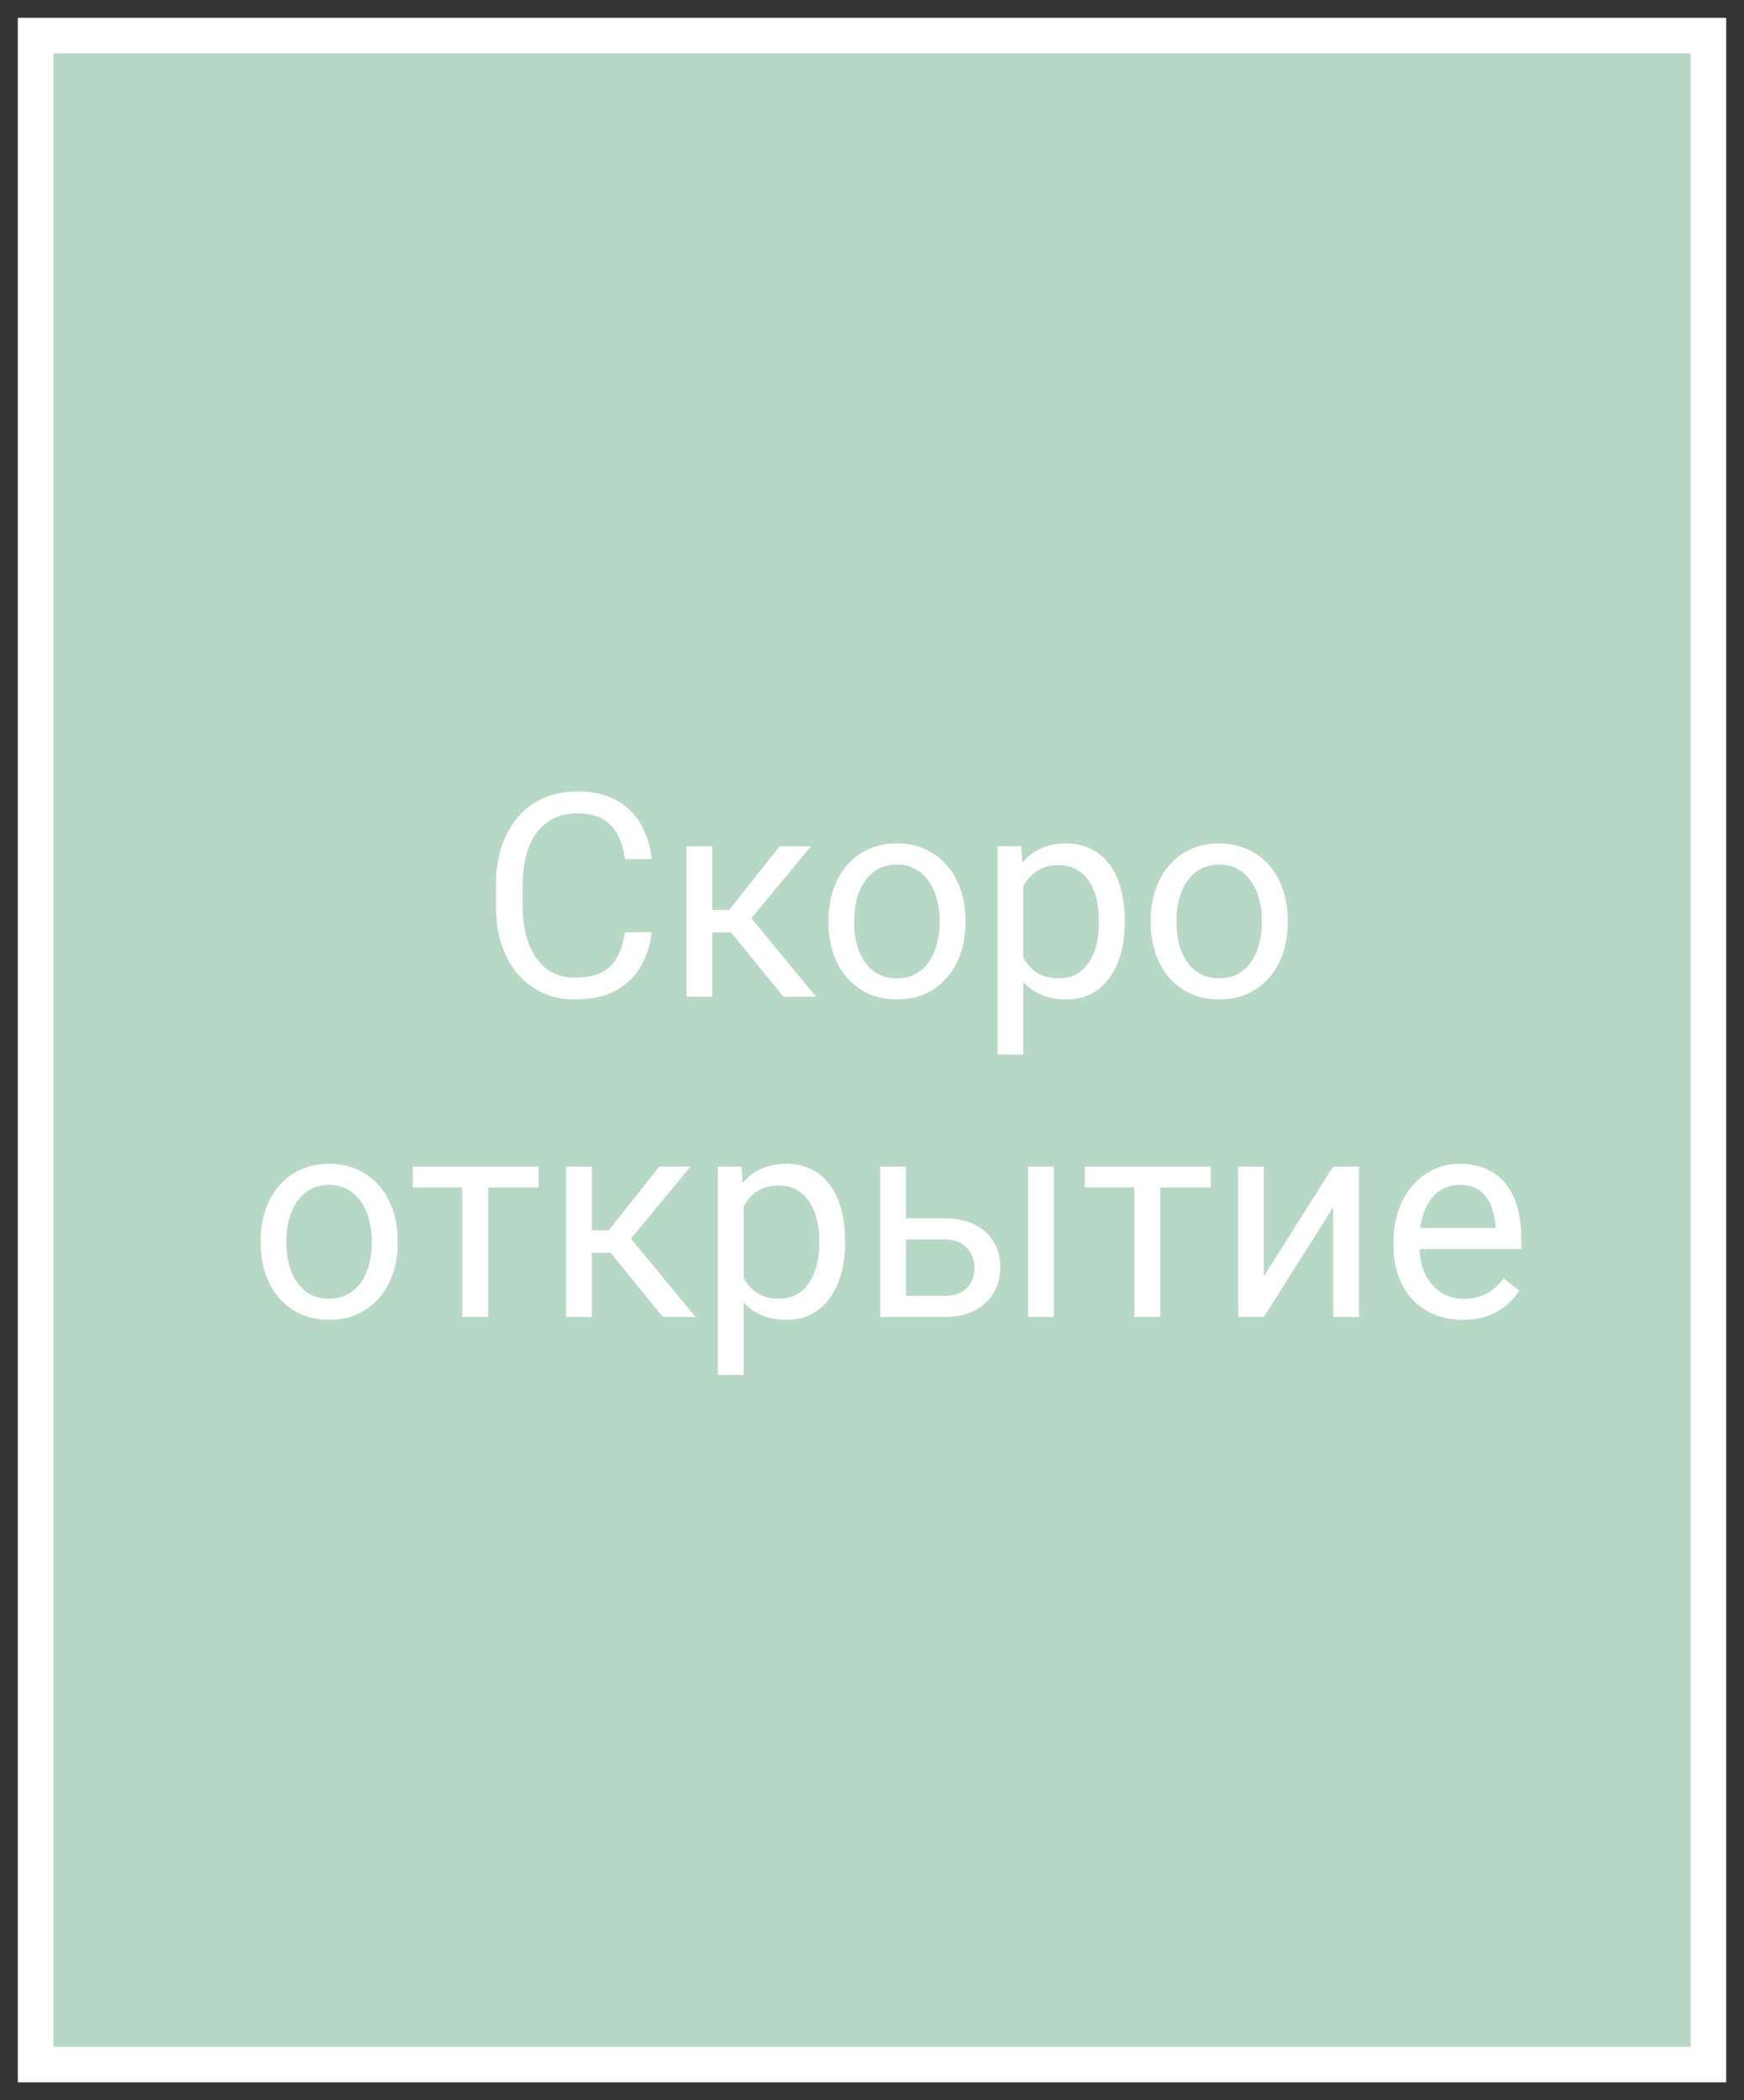
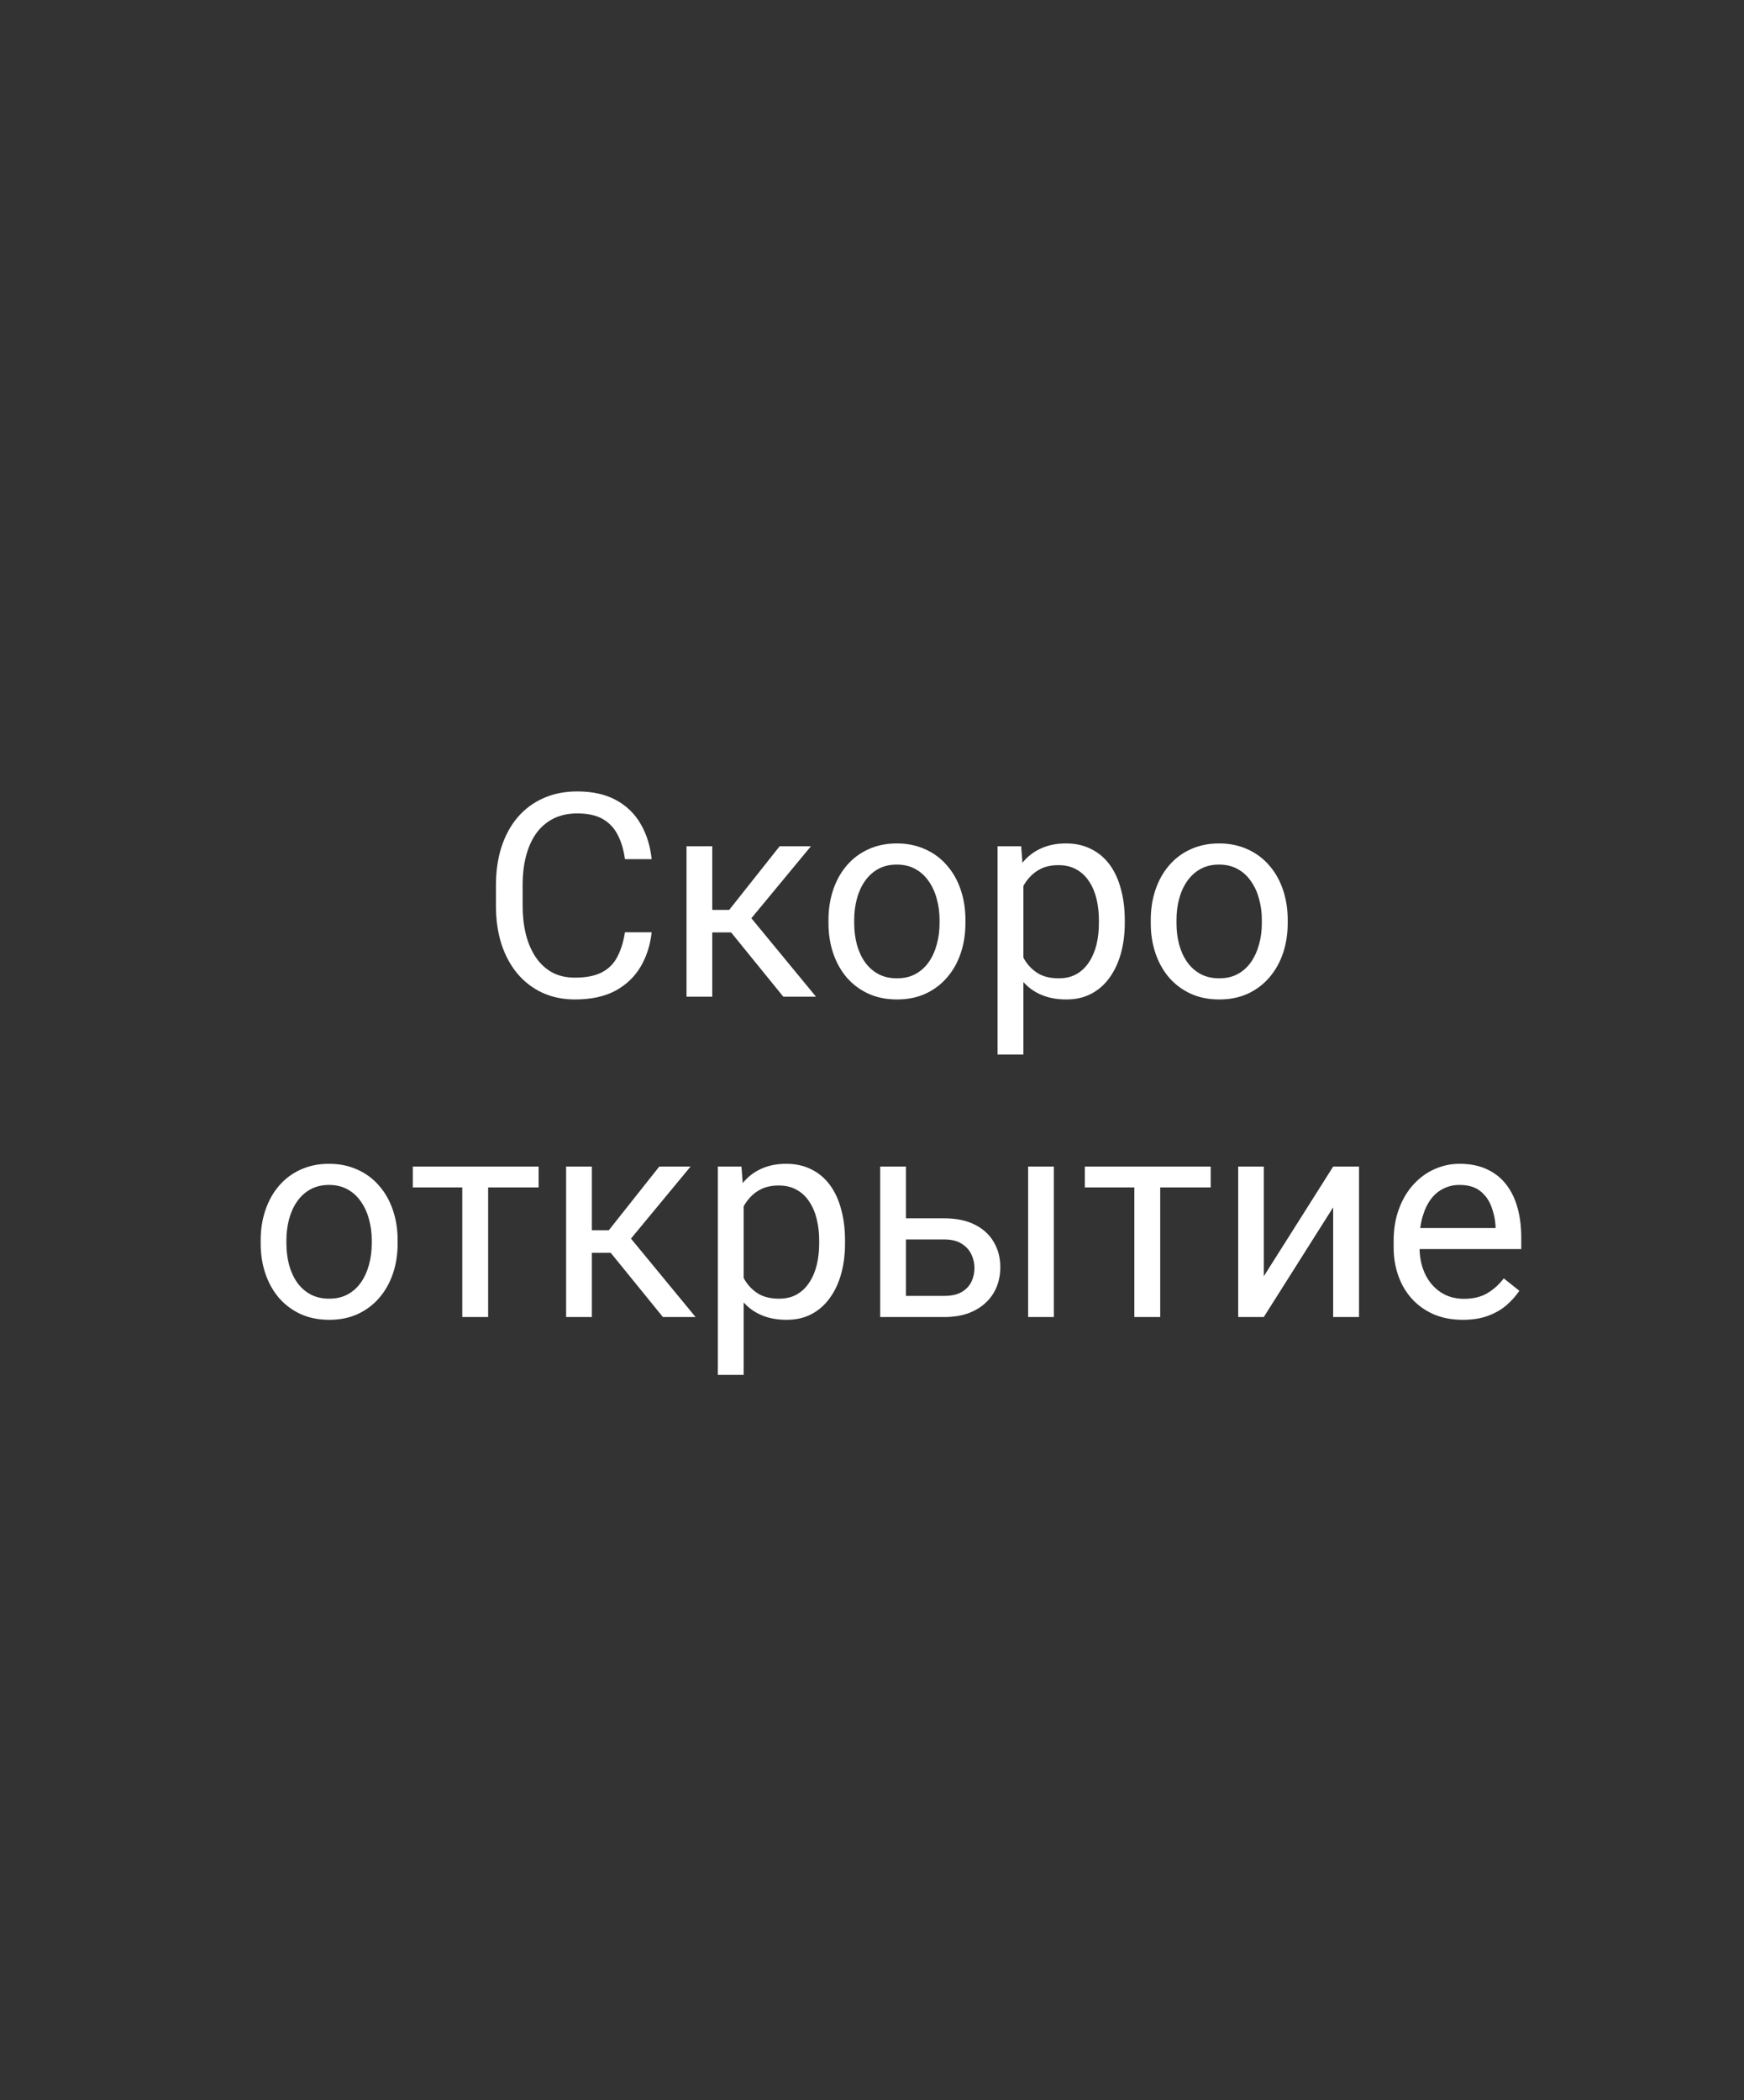
<svg xmlns="http://www.w3.org/2000/svg" width="49" height="59" viewBox="0 0 49 59" fill="none">
  <rect x="0" y="0" width="49" height="59" fill="#333333" stroke="none" />
-   <path d="M48 1H1V58H48V1Z" fill="#B7D8C4" stroke="white" />
  <path d="M17.559 26.191H18.309C18.27 26.551 18.167 26.872 18 27.156C17.833 27.44 17.598 27.665 17.293 27.832C16.988 27.996 16.608 28.078 16.152 28.078C15.819 28.078 15.516 28.016 15.242 27.891C14.971 27.766 14.738 27.588 14.543 27.359C14.348 27.128 14.197 26.85 14.09 26.527C13.986 26.202 13.934 25.84 13.934 25.441V24.875C13.934 24.477 13.986 24.116 14.09 23.793C14.197 23.467 14.349 23.189 14.547 22.957C14.747 22.725 14.988 22.547 15.27 22.422C15.551 22.297 15.867 22.234 16.219 22.234C16.648 22.234 17.012 22.315 17.309 22.477C17.605 22.638 17.836 22.862 18 23.148C18.167 23.432 18.27 23.762 18.309 24.137H17.559C17.522 23.871 17.454 23.643 17.355 23.453C17.256 23.26 17.116 23.112 16.934 23.008C16.751 22.904 16.513 22.852 16.219 22.852C15.966 22.852 15.743 22.9 15.551 22.996C15.361 23.092 15.2 23.229 15.07 23.406C14.943 23.583 14.846 23.796 14.781 24.043C14.716 24.29 14.684 24.565 14.684 24.867V25.441C14.684 25.72 14.712 25.982 14.77 26.227C14.829 26.471 14.919 26.686 15.039 26.871C15.159 27.056 15.311 27.202 15.496 27.309C15.681 27.413 15.9 27.465 16.152 27.465C16.473 27.465 16.728 27.414 16.918 27.312C17.108 27.211 17.251 27.065 17.348 26.875C17.447 26.685 17.517 26.457 17.559 26.191ZM20.012 23.773V28H19.289V23.773H20.012ZM22.785 23.773L20.781 26.195H19.77L19.66 25.562H20.488L21.906 23.773H22.785ZM22.008 28L20.453 26.086L20.918 25.562L22.926 28H22.008ZM23.277 25.934V25.844C23.277 25.539 23.322 25.256 23.41 24.996C23.499 24.733 23.626 24.505 23.793 24.312C23.96 24.117 24.162 23.966 24.398 23.859C24.635 23.75 24.901 23.695 25.195 23.695C25.492 23.695 25.759 23.75 25.996 23.859C26.236 23.966 26.439 24.117 26.605 24.312C26.775 24.505 26.904 24.733 26.992 24.996C27.081 25.256 27.125 25.539 27.125 25.844V25.934C27.125 26.238 27.081 26.521 26.992 26.781C26.904 27.042 26.775 27.27 26.605 27.465C26.439 27.658 26.237 27.809 26 27.918C25.766 28.025 25.5 28.078 25.203 28.078C24.906 28.078 24.639 28.025 24.402 27.918C24.165 27.809 23.962 27.658 23.793 27.465C23.626 27.27 23.499 27.042 23.41 26.781C23.322 26.521 23.277 26.238 23.277 25.934ZM24 25.844V25.934C24 26.145 24.025 26.344 24.074 26.531C24.124 26.716 24.198 26.88 24.297 27.023C24.398 27.167 24.525 27.28 24.676 27.363C24.827 27.444 25.003 27.484 25.203 27.484C25.401 27.484 25.574 27.444 25.723 27.363C25.874 27.28 25.999 27.167 26.098 27.023C26.197 26.88 26.271 26.716 26.32 26.531C26.372 26.344 26.398 26.145 26.398 25.934V25.844C26.398 25.635 26.372 25.439 26.32 25.254C26.271 25.066 26.195 24.901 26.094 24.758C25.995 24.612 25.87 24.497 25.719 24.414C25.57 24.331 25.396 24.289 25.195 24.289C24.997 24.289 24.823 24.331 24.672 24.414C24.523 24.497 24.398 24.612 24.297 24.758C24.198 24.901 24.124 25.066 24.074 25.254C24.025 25.439 24 25.635 24 25.844ZM28.754 24.586V29.625H28.027V23.773H28.691L28.754 24.586ZM31.602 25.852V25.934C31.602 26.241 31.565 26.526 31.492 26.789C31.419 27.049 31.312 27.276 31.172 27.469C31.034 27.662 30.863 27.811 30.66 27.918C30.457 28.025 30.224 28.078 29.961 28.078C29.693 28.078 29.456 28.034 29.25 27.945C29.044 27.857 28.87 27.728 28.727 27.559C28.583 27.389 28.469 27.186 28.383 26.949C28.299 26.712 28.242 26.445 28.211 26.148V25.711C28.242 25.398 28.301 25.119 28.387 24.871C28.473 24.624 28.586 24.413 28.727 24.238C28.87 24.061 29.043 23.927 29.246 23.836C29.449 23.742 29.684 23.695 29.949 23.695C30.215 23.695 30.451 23.747 30.656 23.852C30.862 23.953 31.035 24.099 31.176 24.289C31.316 24.479 31.422 24.707 31.492 24.973C31.565 25.236 31.602 25.529 31.602 25.852ZM30.875 25.934V25.852C30.875 25.641 30.853 25.443 30.809 25.258C30.764 25.07 30.695 24.906 30.602 24.766C30.51 24.622 30.393 24.51 30.25 24.43C30.107 24.346 29.936 24.305 29.738 24.305C29.556 24.305 29.397 24.336 29.262 24.398C29.129 24.461 29.016 24.546 28.922 24.652C28.828 24.756 28.751 24.876 28.691 25.012C28.634 25.145 28.591 25.283 28.562 25.426V26.438C28.615 26.62 28.688 26.792 28.781 26.953C28.875 27.112 29 27.241 29.156 27.34C29.312 27.436 29.509 27.484 29.746 27.484C29.941 27.484 30.109 27.444 30.25 27.363C30.393 27.28 30.51 27.167 30.602 27.023C30.695 26.88 30.764 26.716 30.809 26.531C30.853 26.344 30.875 26.145 30.875 25.934ZM32.332 25.934V25.844C32.332 25.539 32.376 25.256 32.465 24.996C32.553 24.733 32.681 24.505 32.848 24.312C33.014 24.117 33.216 23.966 33.453 23.859C33.69 23.75 33.956 23.695 34.25 23.695C34.547 23.695 34.814 23.75 35.051 23.859C35.29 23.966 35.493 24.117 35.66 24.312C35.829 24.505 35.958 24.733 36.047 24.996C36.135 25.256 36.18 25.539 36.18 25.844V25.934C36.18 26.238 36.135 26.521 36.047 26.781C35.958 27.042 35.829 27.27 35.66 27.465C35.493 27.658 35.292 27.809 35.055 27.918C34.82 28.025 34.555 28.078 34.258 28.078C33.961 28.078 33.694 28.025 33.457 27.918C33.22 27.809 33.017 27.658 32.848 27.465C32.681 27.27 32.553 27.042 32.465 26.781C32.376 26.521 32.332 26.238 32.332 25.934ZM33.055 25.844V25.934C33.055 26.145 33.079 26.344 33.129 26.531C33.178 26.716 33.253 26.88 33.352 27.023C33.453 27.167 33.579 27.28 33.73 27.363C33.882 27.444 34.057 27.484 34.258 27.484C34.456 27.484 34.629 27.444 34.777 27.363C34.928 27.28 35.053 27.167 35.152 27.023C35.251 26.88 35.325 26.716 35.375 26.531C35.427 26.344 35.453 26.145 35.453 25.934V25.844C35.453 25.635 35.427 25.439 35.375 25.254C35.325 25.066 35.25 24.901 35.148 24.758C35.05 24.612 34.925 24.497 34.773 24.414C34.625 24.331 34.45 24.289 34.25 24.289C34.052 24.289 33.878 24.331 33.727 24.414C33.578 24.497 33.453 24.612 33.352 24.758C33.253 24.901 33.178 25.066 33.129 25.254C33.079 25.439 33.055 25.635 33.055 25.844ZM7.324 34.934V34.844C7.324 34.539 7.368 34.257 7.457 33.996C7.546 33.733 7.673 33.505 7.84 33.312C8.007 33.117 8.208 32.966 8.445 32.859C8.682 32.75 8.948 32.695 9.242 32.695C9.539 32.695 9.806 32.75 10.043 32.859C10.283 32.966 10.486 33.117 10.652 33.312C10.822 33.505 10.95 33.733 11.039 33.996C11.128 34.257 11.172 34.539 11.172 34.844V34.934C11.172 35.238 11.128 35.521 11.039 35.781C10.95 36.042 10.822 36.27 10.652 36.465C10.486 36.658 10.284 36.809 10.047 36.918C9.812 37.025 9.547 37.078 9.25 37.078C8.953 37.078 8.686 37.025 8.449 36.918C8.212 36.809 8.009 36.658 7.84 36.465C7.673 36.27 7.546 36.042 7.457 35.781C7.368 35.521 7.324 35.238 7.324 34.934ZM8.047 34.844V34.934C8.047 35.145 8.072 35.344 8.121 35.531C8.171 35.716 8.245 35.88 8.344 36.023C8.445 36.167 8.572 36.28 8.723 36.363C8.874 36.444 9.049 36.484 9.25 36.484C9.448 36.484 9.621 36.444 9.77 36.363C9.921 36.28 10.046 36.167 10.145 36.023C10.243 35.88 10.318 35.716 10.367 35.531C10.419 35.344 10.445 35.145 10.445 34.934V34.844C10.445 34.635 10.419 34.439 10.367 34.254C10.318 34.066 10.242 33.901 10.141 33.758C10.042 33.612 9.917 33.497 9.766 33.414C9.617 33.331 9.443 33.289 9.242 33.289C9.044 33.289 8.87 33.331 8.719 33.414C8.57 33.497 8.445 33.612 8.344 33.758C8.245 33.901 8.171 34.066 8.121 34.254C8.072 34.439 8.047 34.635 8.047 34.844ZM13.715 32.773V37H12.988V32.773H13.715ZM15.133 32.773V33.359H11.598V32.773H15.133ZM16.629 32.773V37H15.906V32.773H16.629ZM19.402 32.773L17.398 35.195H16.387L16.277 34.562H17.105L18.523 32.773H19.402ZM18.625 37L17.07 35.086L17.535 34.562L19.543 37H18.625ZM20.895 33.586V38.625H20.168V32.773H20.832L20.895 33.586ZM23.742 34.852V34.934C23.742 35.241 23.706 35.526 23.633 35.789C23.56 36.05 23.453 36.276 23.312 36.469C23.174 36.661 23.004 36.811 22.801 36.918C22.598 37.025 22.365 37.078 22.102 37.078C21.833 37.078 21.596 37.034 21.391 36.945C21.185 36.857 21.01 36.728 20.867 36.559C20.724 36.389 20.609 36.186 20.523 35.949C20.44 35.712 20.383 35.445 20.352 35.148V34.711C20.383 34.398 20.441 34.118 20.527 33.871C20.613 33.624 20.727 33.413 20.867 33.238C21.01 33.061 21.184 32.927 21.387 32.836C21.59 32.742 21.824 32.695 22.09 32.695C22.355 32.695 22.591 32.747 22.797 32.852C23.003 32.953 23.176 33.099 23.316 33.289C23.457 33.479 23.562 33.707 23.633 33.973C23.706 34.236 23.742 34.529 23.742 34.852ZM23.016 34.934V34.852C23.016 34.641 22.994 34.443 22.949 34.258C22.905 34.07 22.836 33.906 22.742 33.766C22.651 33.622 22.534 33.51 22.391 33.43C22.247 33.346 22.077 33.305 21.879 33.305C21.697 33.305 21.538 33.336 21.402 33.398C21.27 33.461 21.156 33.546 21.062 33.652C20.969 33.757 20.892 33.876 20.832 34.012C20.775 34.145 20.732 34.283 20.703 34.426V35.438C20.755 35.62 20.828 35.792 20.922 35.953C21.016 36.112 21.141 36.241 21.297 36.34C21.453 36.436 21.65 36.484 21.887 36.484C22.082 36.484 22.25 36.444 22.391 36.363C22.534 36.28 22.651 36.167 22.742 36.023C22.836 35.88 22.905 35.716 22.949 35.531C22.994 35.344 23.016 35.145 23.016 34.934ZM25.258 34.227H26.527C26.869 34.227 27.156 34.286 27.391 34.406C27.625 34.523 27.802 34.686 27.922 34.895C28.044 35.1 28.105 35.335 28.105 35.598C28.105 35.793 28.072 35.977 28.004 36.148C27.936 36.318 27.835 36.466 27.699 36.594C27.566 36.721 27.401 36.822 27.203 36.895C27.008 36.965 26.783 37 26.527 37H24.73V32.773H25.453V36.406H26.527C26.736 36.406 26.902 36.368 27.027 36.293C27.152 36.217 27.242 36.12 27.297 36C27.352 35.88 27.379 35.755 27.379 35.625C27.379 35.497 27.352 35.372 27.297 35.25C27.242 35.128 27.152 35.026 27.027 34.945C26.902 34.862 26.736 34.82 26.527 34.82H25.258V34.227ZM29.609 32.773V37H28.887V32.773H29.609ZM32.598 32.773V37H31.871V32.773H32.598ZM34.016 32.773V33.359H30.48V32.773H34.016ZM35.508 35.855L37.457 32.773H38.184V37H37.457V33.918L35.508 37H34.789V32.773H35.508V35.855ZM41.098 37.078C40.803 37.078 40.536 37.029 40.297 36.93C40.06 36.828 39.855 36.686 39.684 36.504C39.514 36.322 39.384 36.105 39.293 35.855C39.202 35.605 39.156 35.332 39.156 35.035V34.871C39.156 34.527 39.207 34.221 39.309 33.953C39.41 33.682 39.548 33.453 39.723 33.266C39.897 33.078 40.095 32.936 40.316 32.84C40.538 32.743 40.767 32.695 41.004 32.695C41.306 32.695 41.566 32.747 41.785 32.852C42.007 32.956 42.188 33.102 42.328 33.289C42.469 33.474 42.573 33.693 42.641 33.945C42.708 34.195 42.742 34.469 42.742 34.766V35.09H39.586V34.5H42.02V34.445C42.009 34.258 41.97 34.075 41.902 33.898C41.837 33.721 41.733 33.575 41.59 33.461C41.447 33.346 41.251 33.289 41.004 33.289C40.84 33.289 40.689 33.324 40.551 33.395C40.413 33.462 40.294 33.564 40.195 33.699C40.096 33.835 40.02 34 39.965 34.195C39.91 34.391 39.883 34.616 39.883 34.871V35.035C39.883 35.236 39.91 35.425 39.965 35.602C40.022 35.776 40.104 35.93 40.211 36.062C40.32 36.195 40.452 36.3 40.605 36.375C40.762 36.45 40.939 36.488 41.137 36.488C41.392 36.488 41.608 36.436 41.785 36.332C41.962 36.228 42.117 36.089 42.25 35.914L42.688 36.262C42.596 36.4 42.48 36.531 42.34 36.656C42.199 36.781 42.026 36.883 41.82 36.961C41.617 37.039 41.376 37.078 41.098 37.078Z" fill="white" />
</svg>